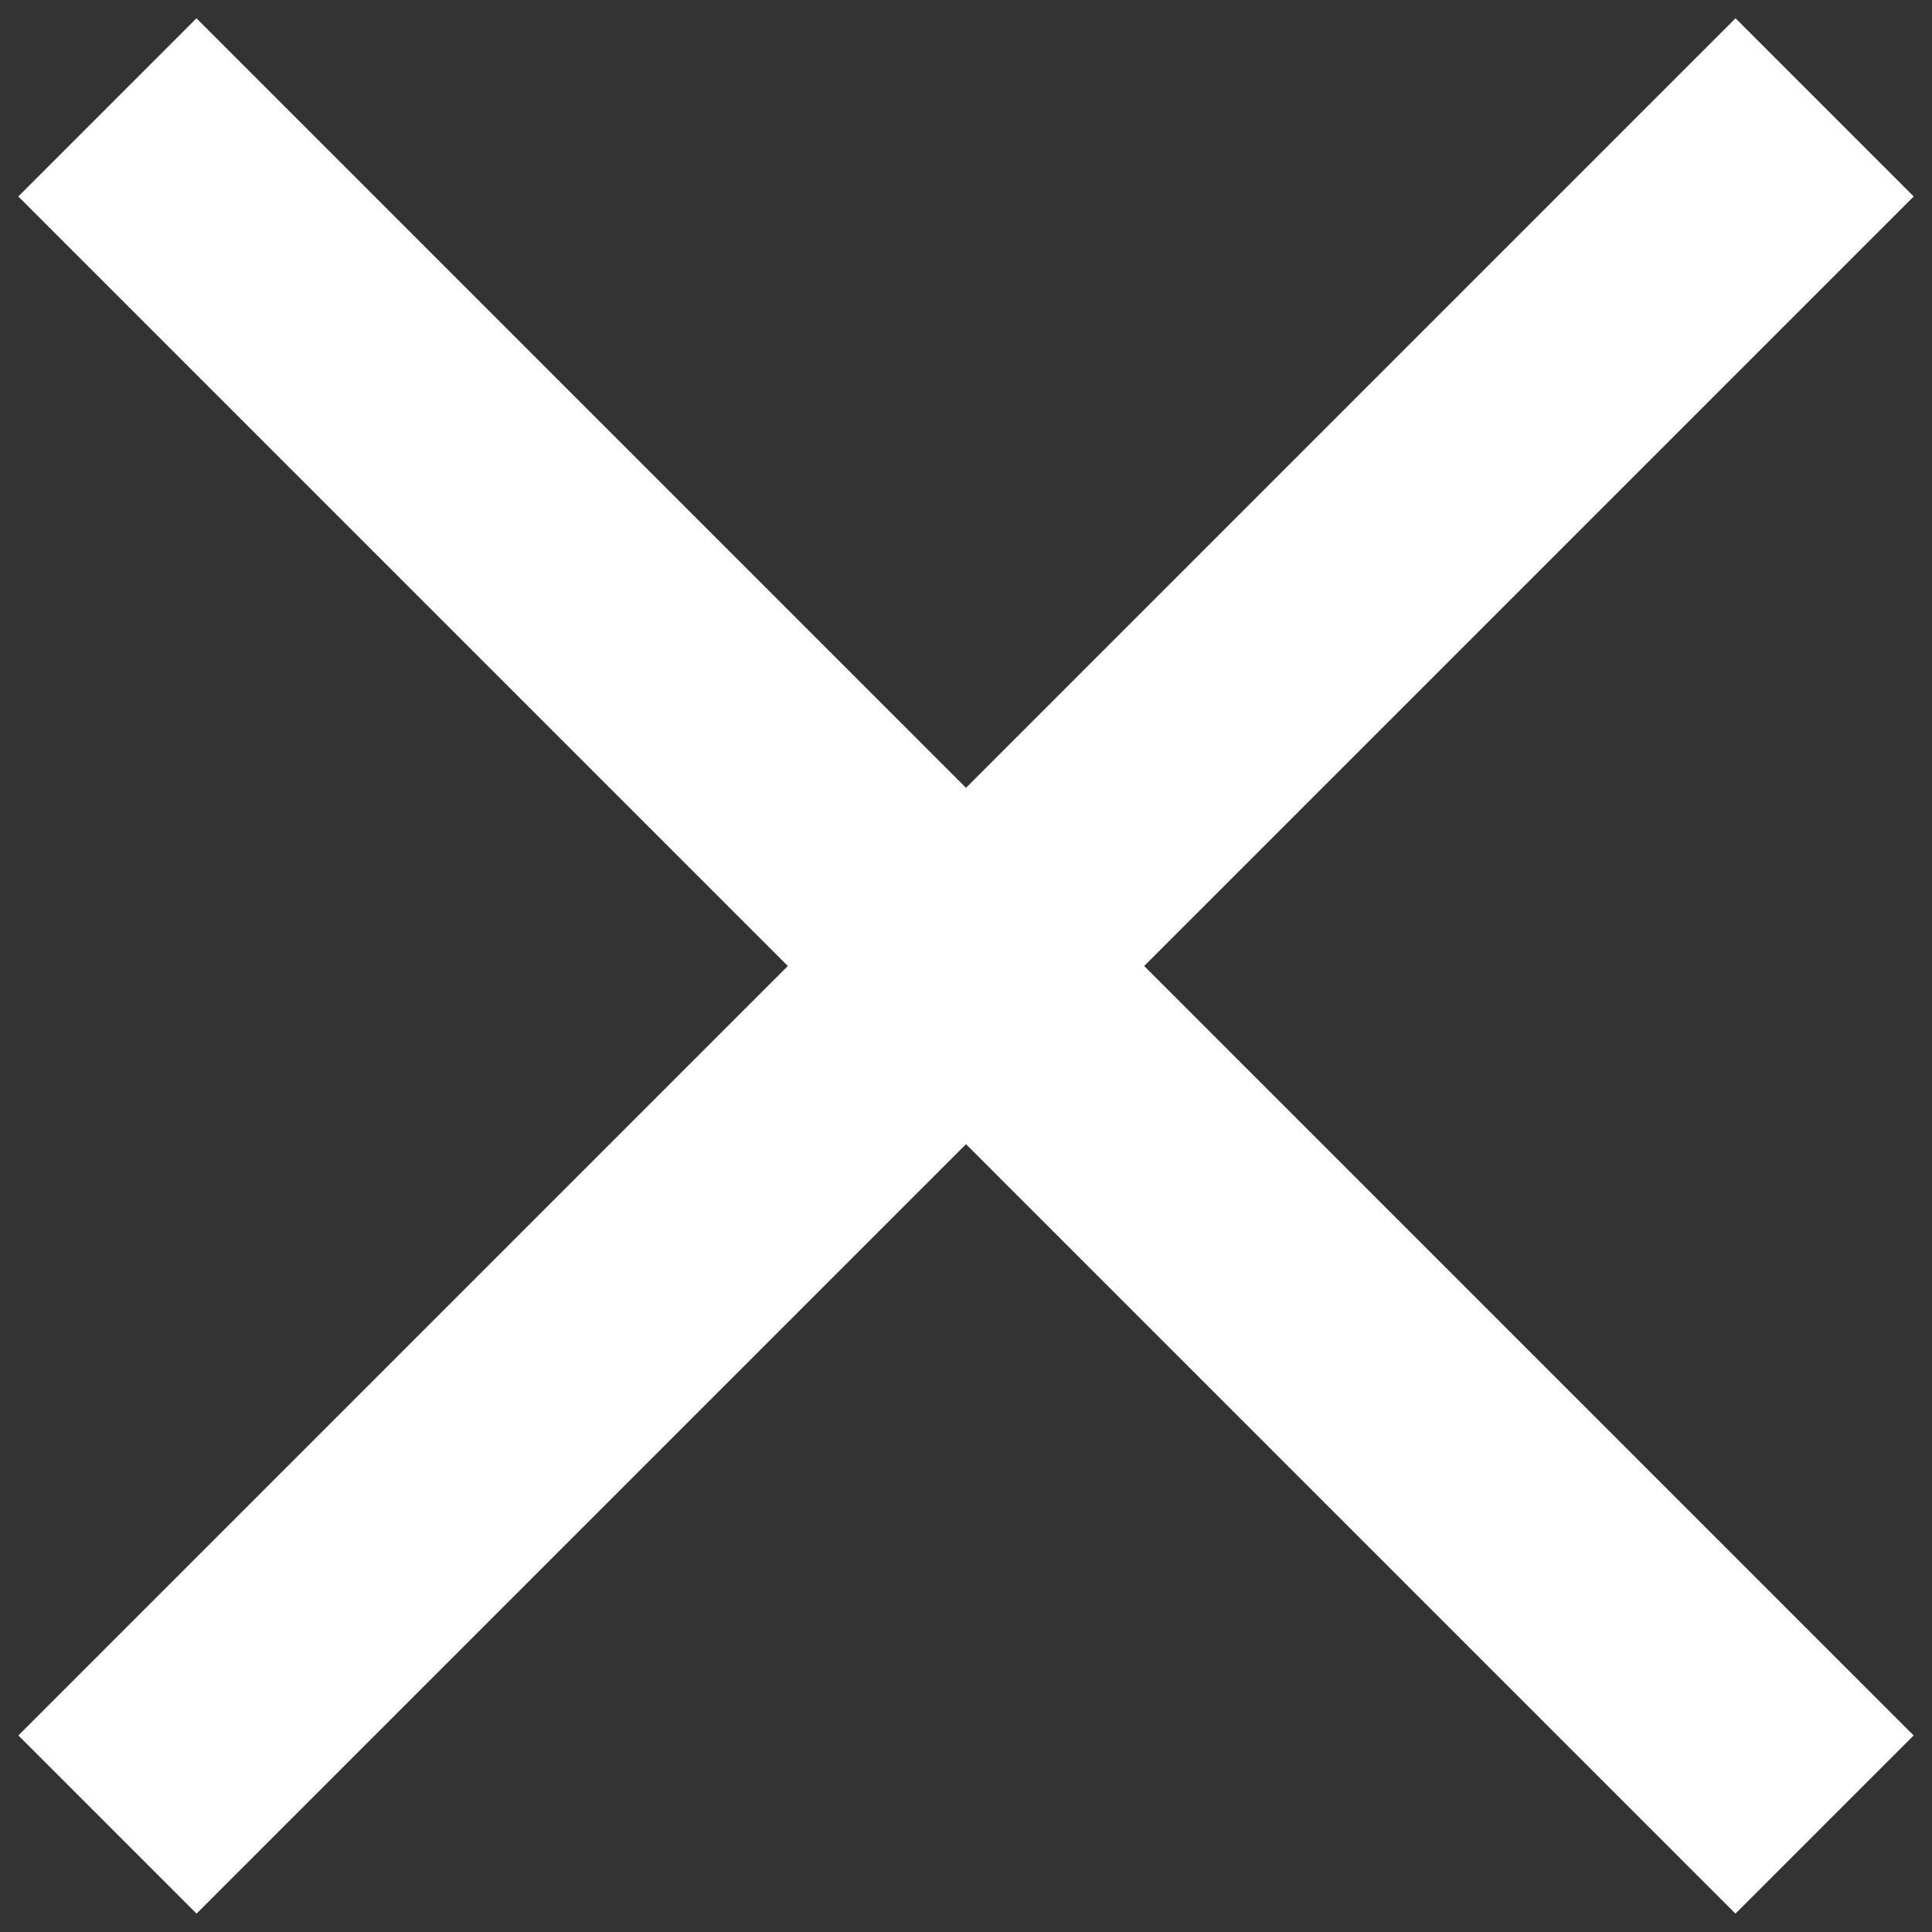
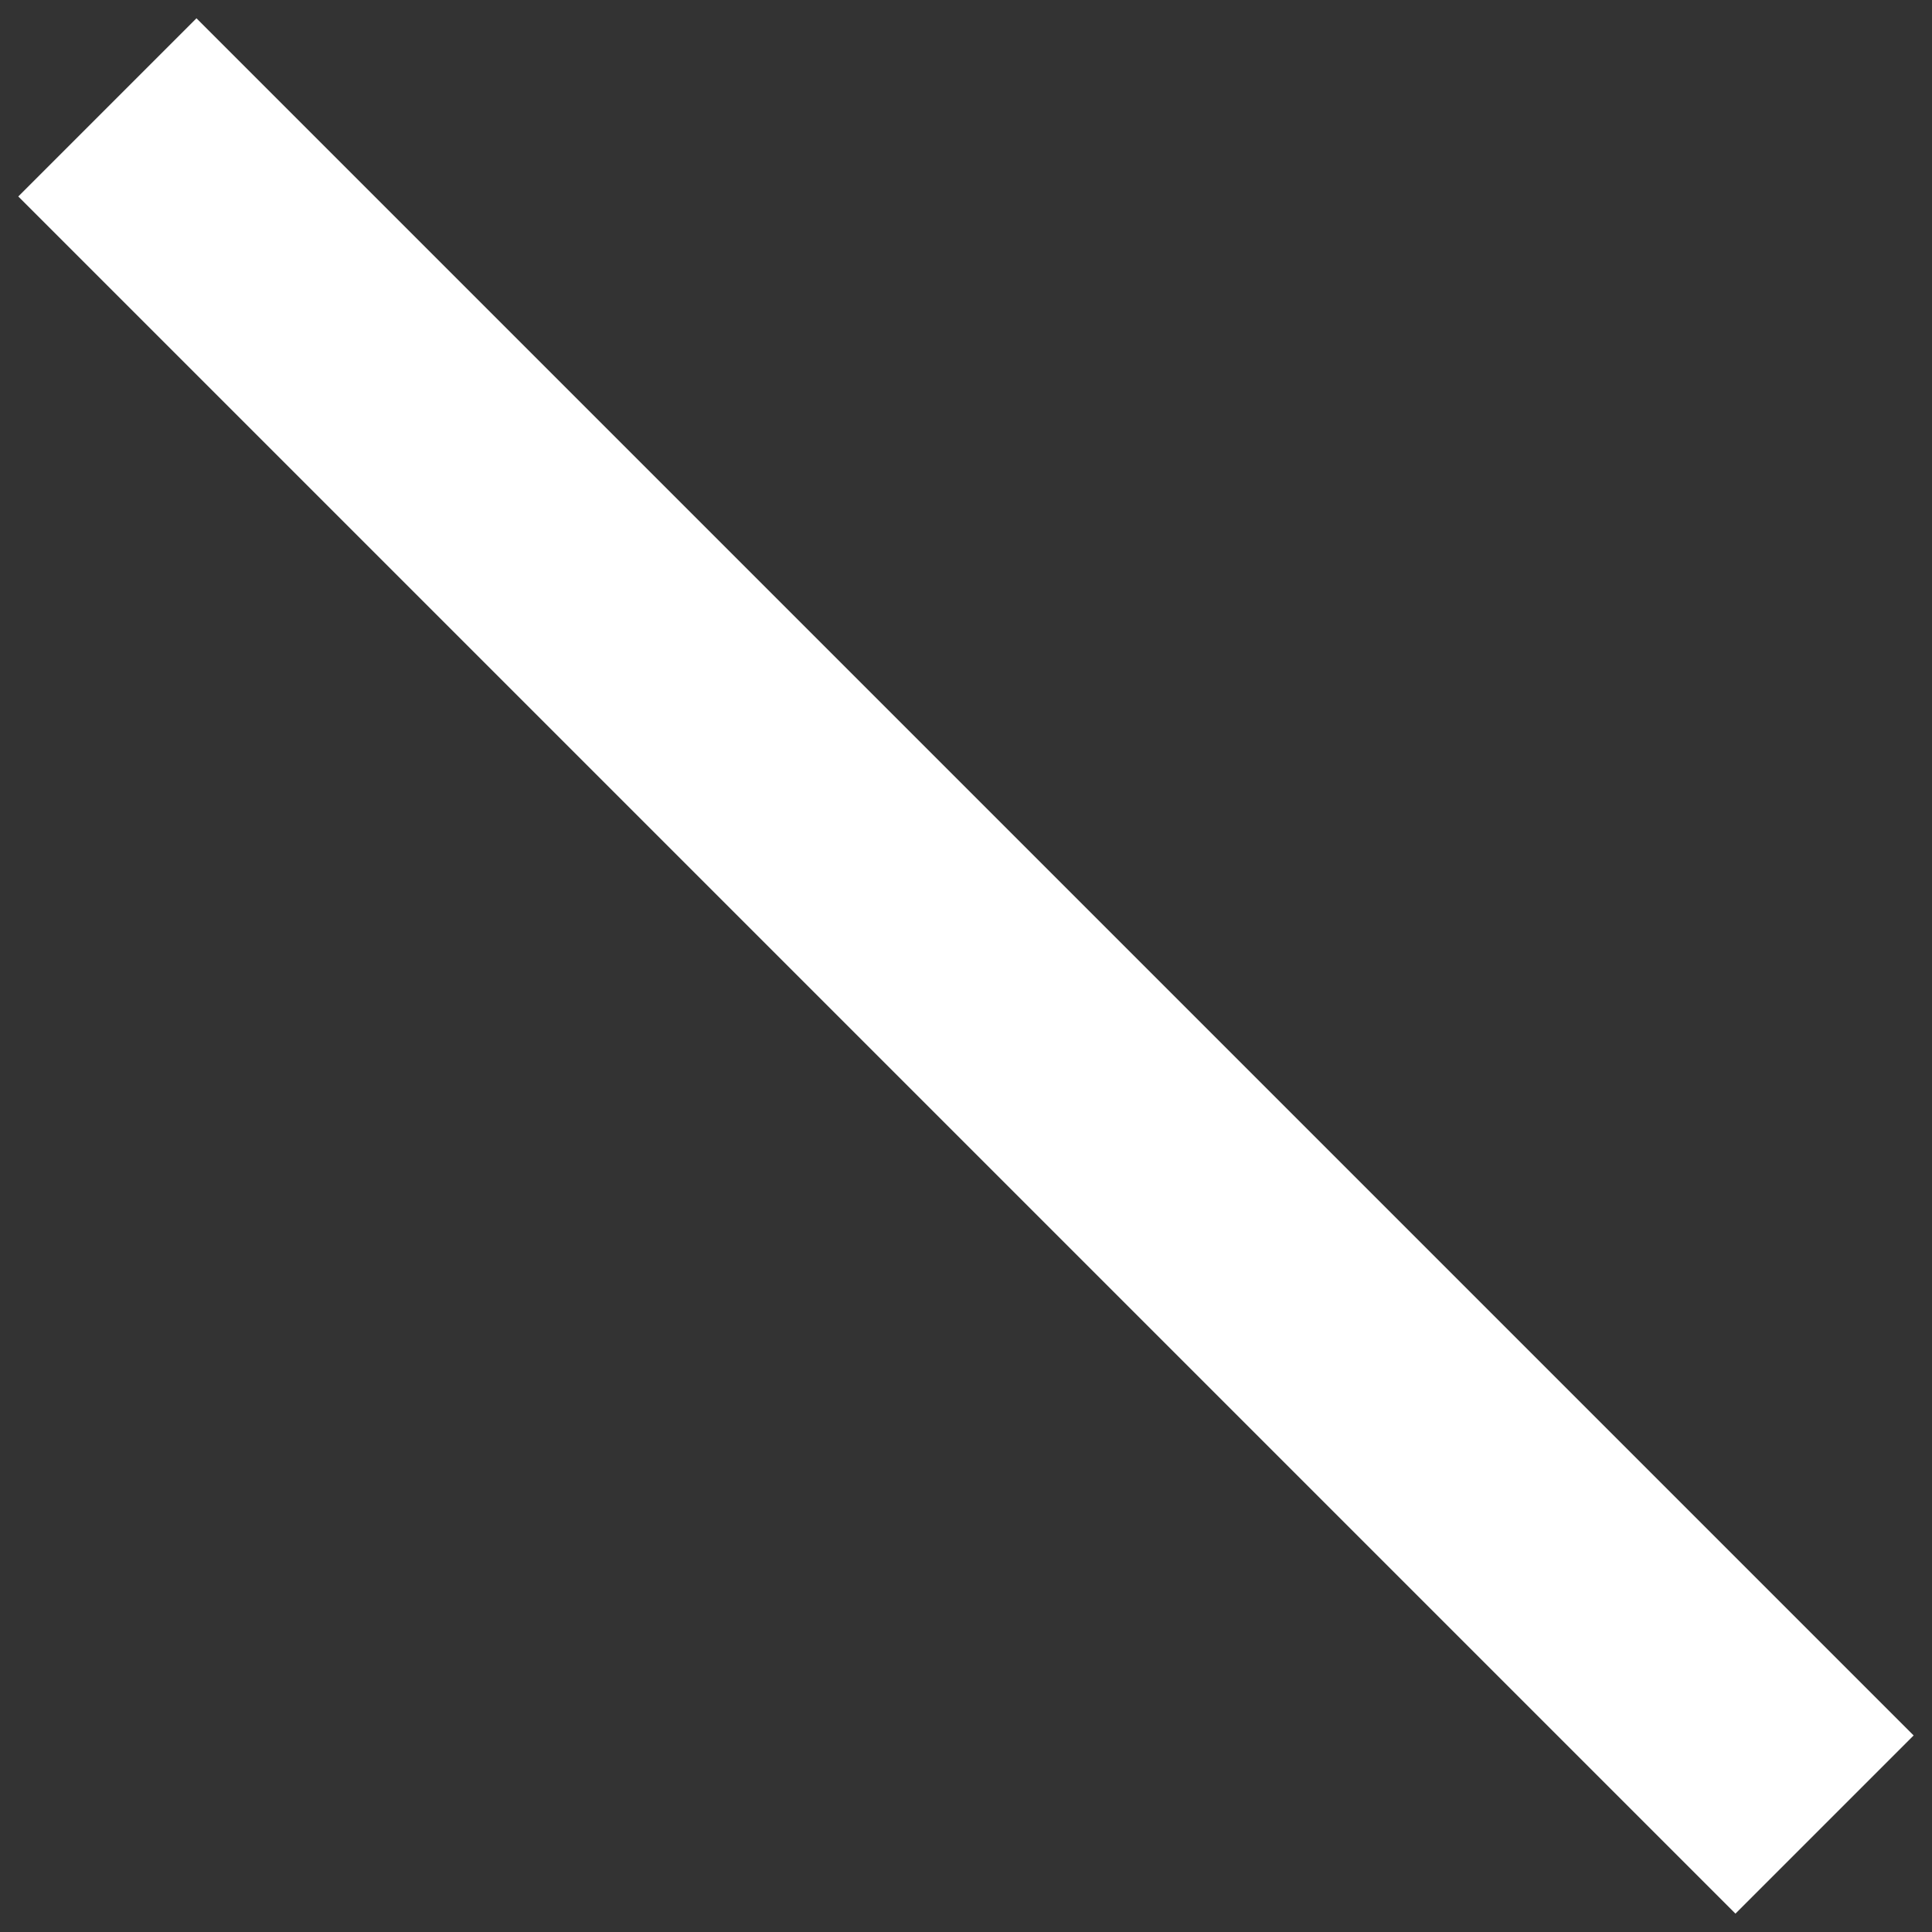
<svg xmlns="http://www.w3.org/2000/svg" height="23" viewBox="0 0 23 23" width="23">
  <rect x="0" y="0" width="23" height="23" fill="#333333" stroke="none" />
  <g fill="none" fill-rule="evenodd" stroke="#fff" stroke-linecap="square" stroke-width="3" transform="translate(2 2)">
    <path d="m.339.339 18.321 18.321" />
-     <path d="m.339.339 18.321 18.321" transform="matrix(-1 0 0 1 19 0)" />
  </g>
</svg>